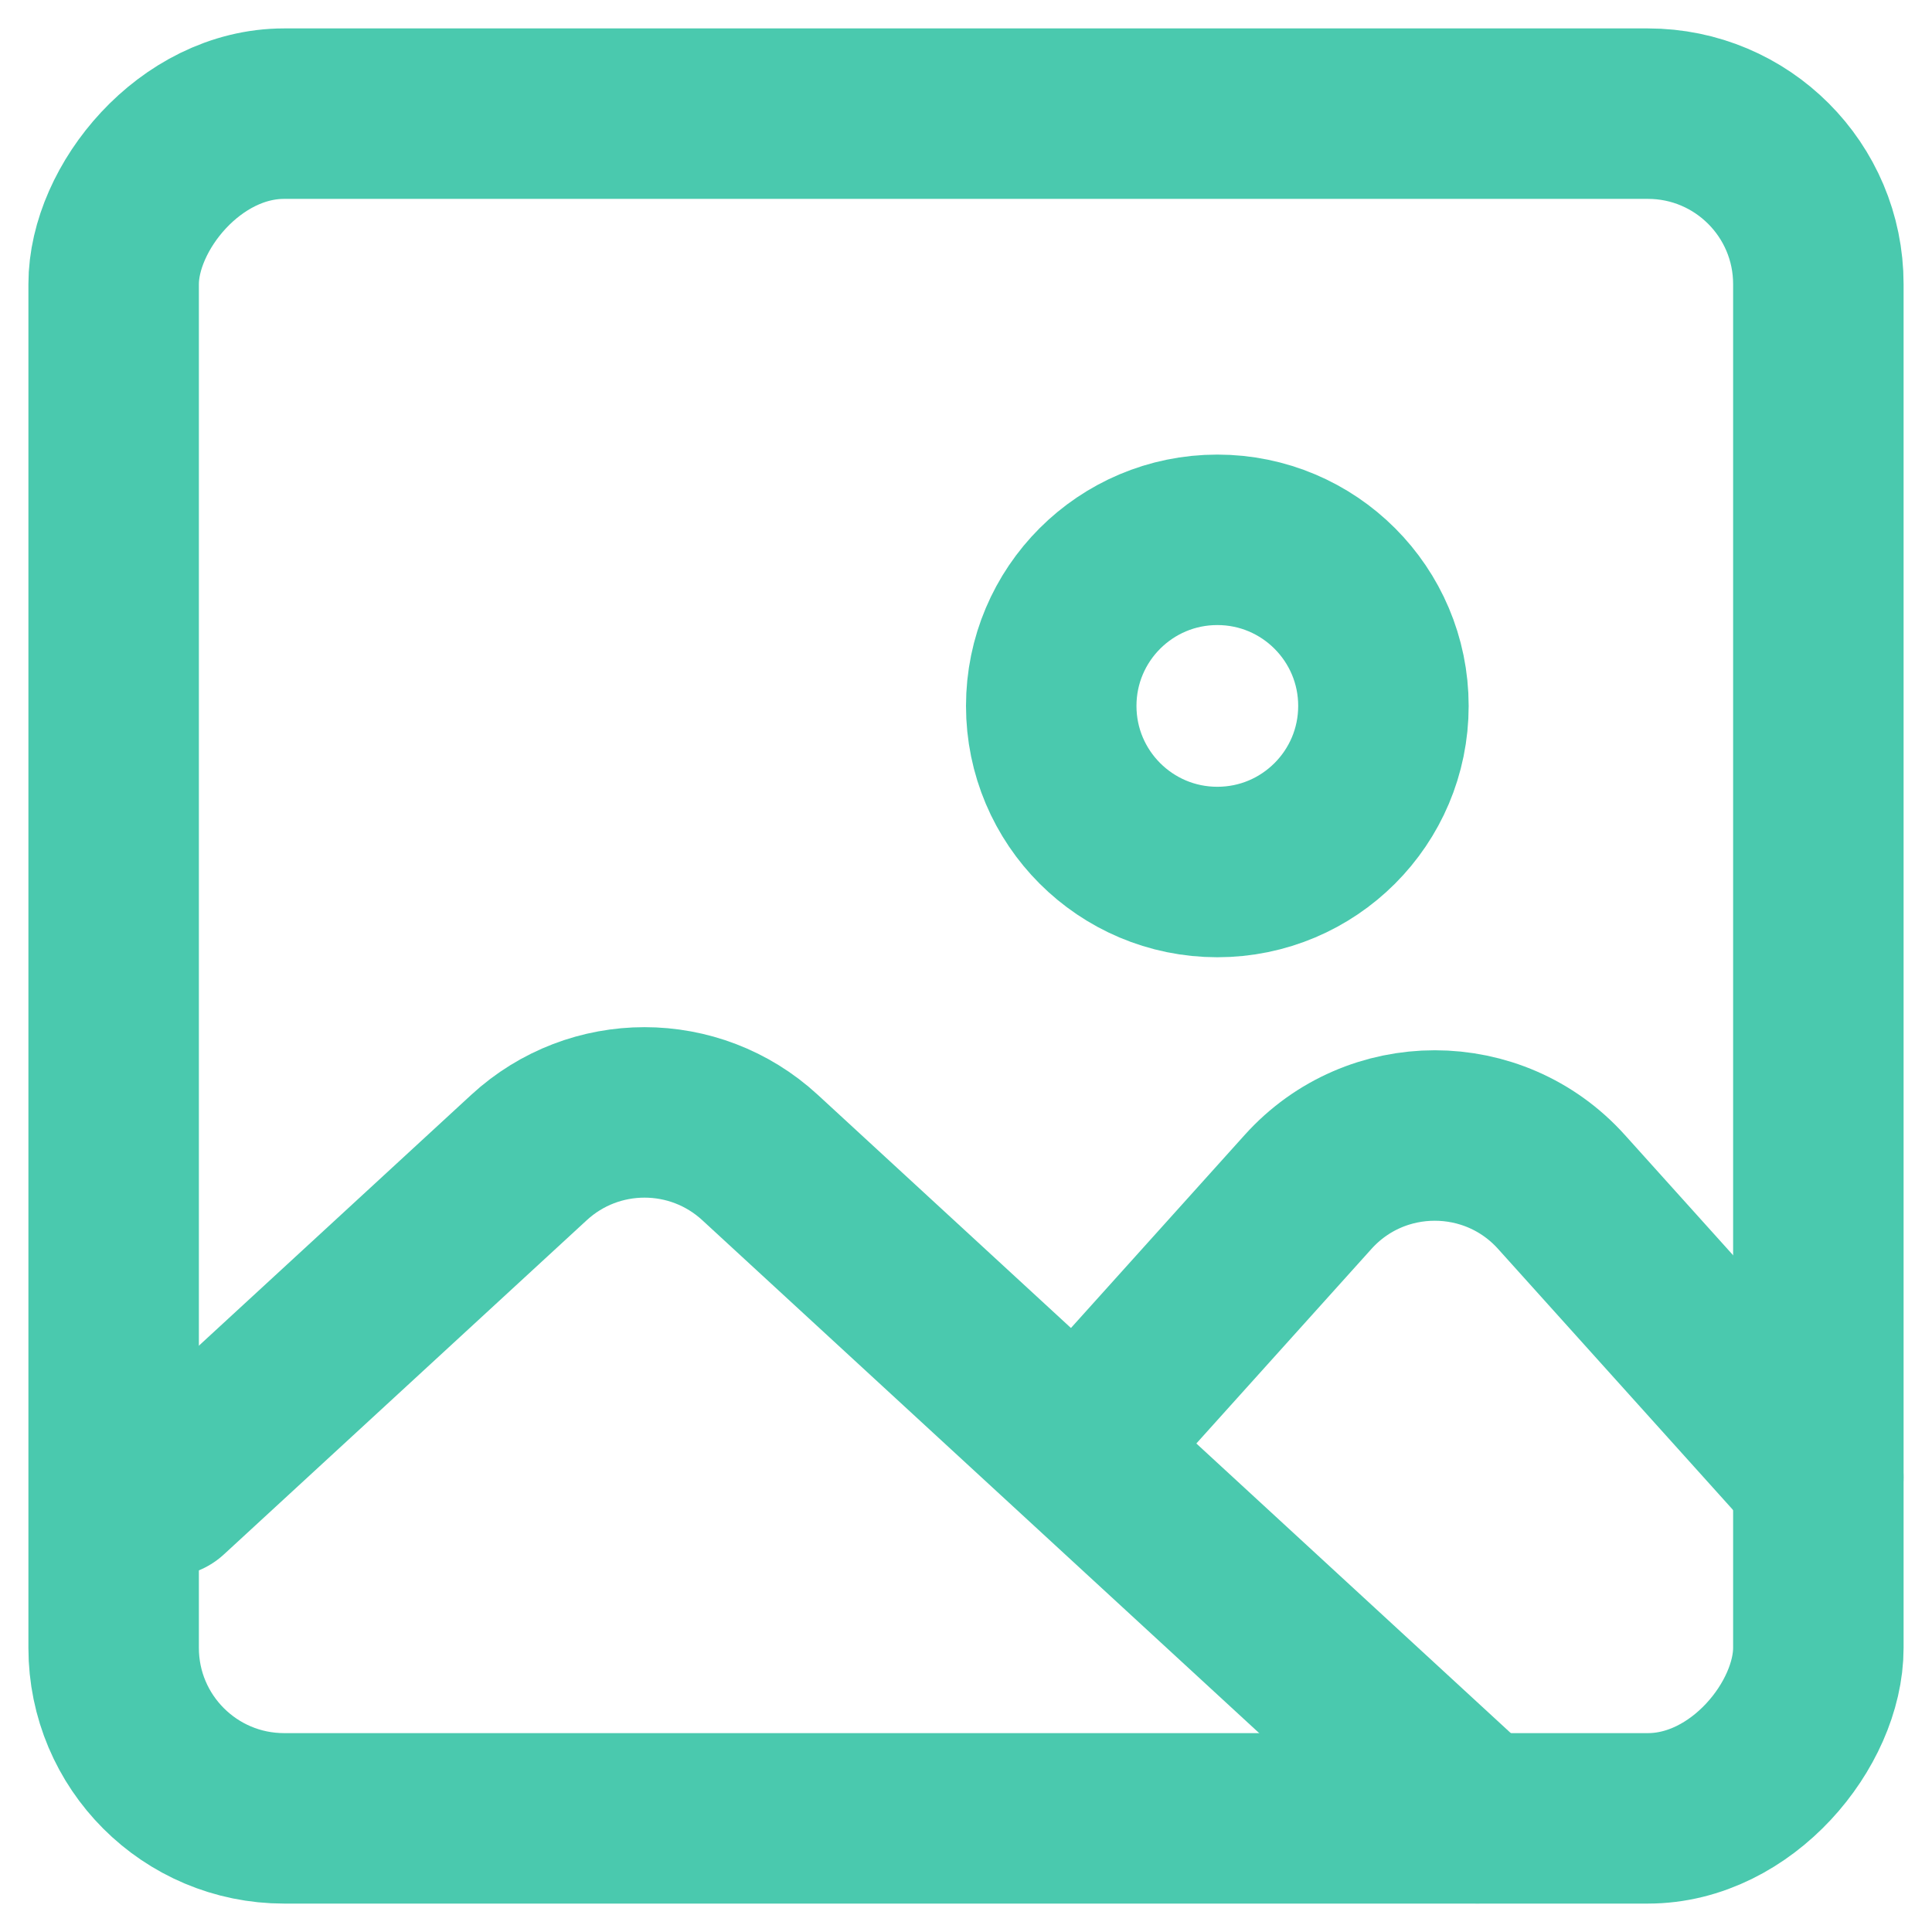
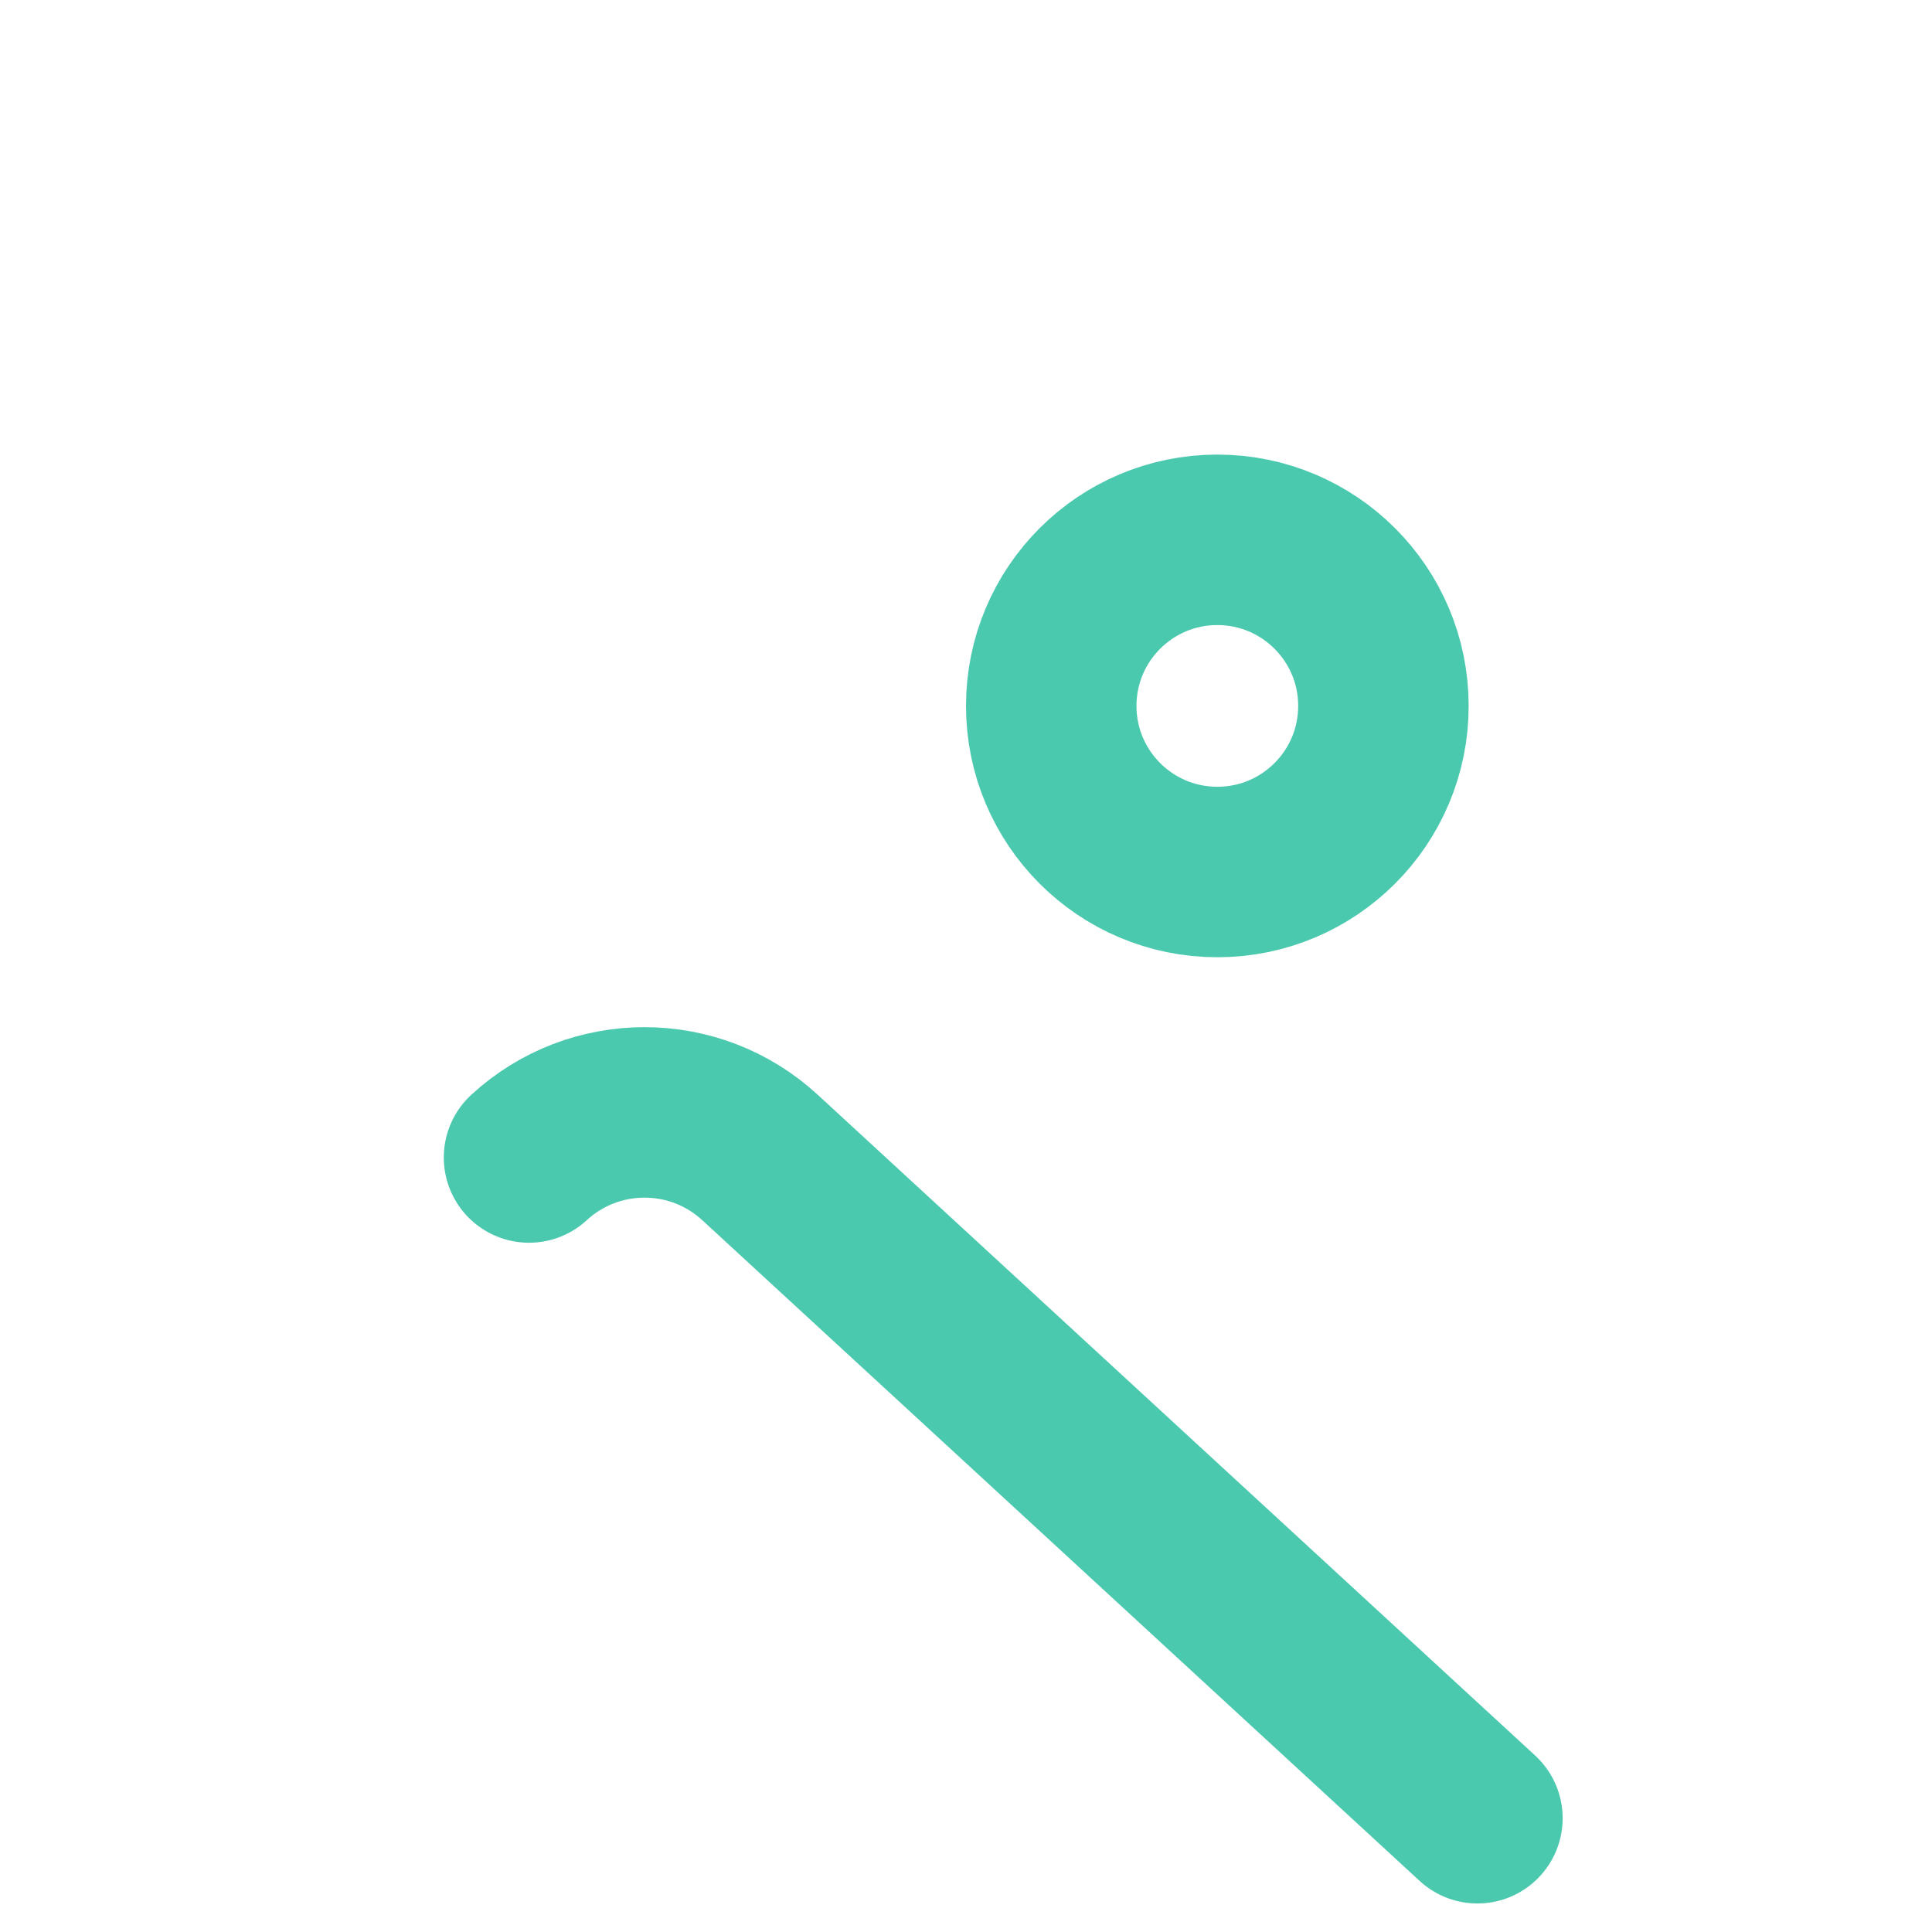
<svg xmlns="http://www.w3.org/2000/svg" width="34" height="34" viewBox="0 0 34 34" fill="none">
-   <rect width="30" height="30" rx="3" transform="matrix(-1 0 0 1 32 2)" stroke="#4AC9AE" stroke-width="3" />
-   <path d="M26 31.998L13.375 20.37C12.226 19.312 10.459 19.312 9.31 20.37L2.926 26.25" stroke="#4AC9AE" stroke-width="3" stroke-linecap="round" />
-   <path d="M31.999 25.998L27.479 20.976C26.288 19.652 24.211 19.652 23.02 20.976L19.006 25.436" stroke="#4AC9AE" stroke-width="3" stroke-linecap="round" />
+   <path d="M26 31.998L13.375 20.37C12.226 19.312 10.459 19.312 9.31 20.37" stroke="#4AC9AE" stroke-width="3" stroke-linecap="round" />
  <circle cx="21.423" cy="12.423" r="2.923" stroke="#4AC9AE" stroke-width="3" />
</svg>